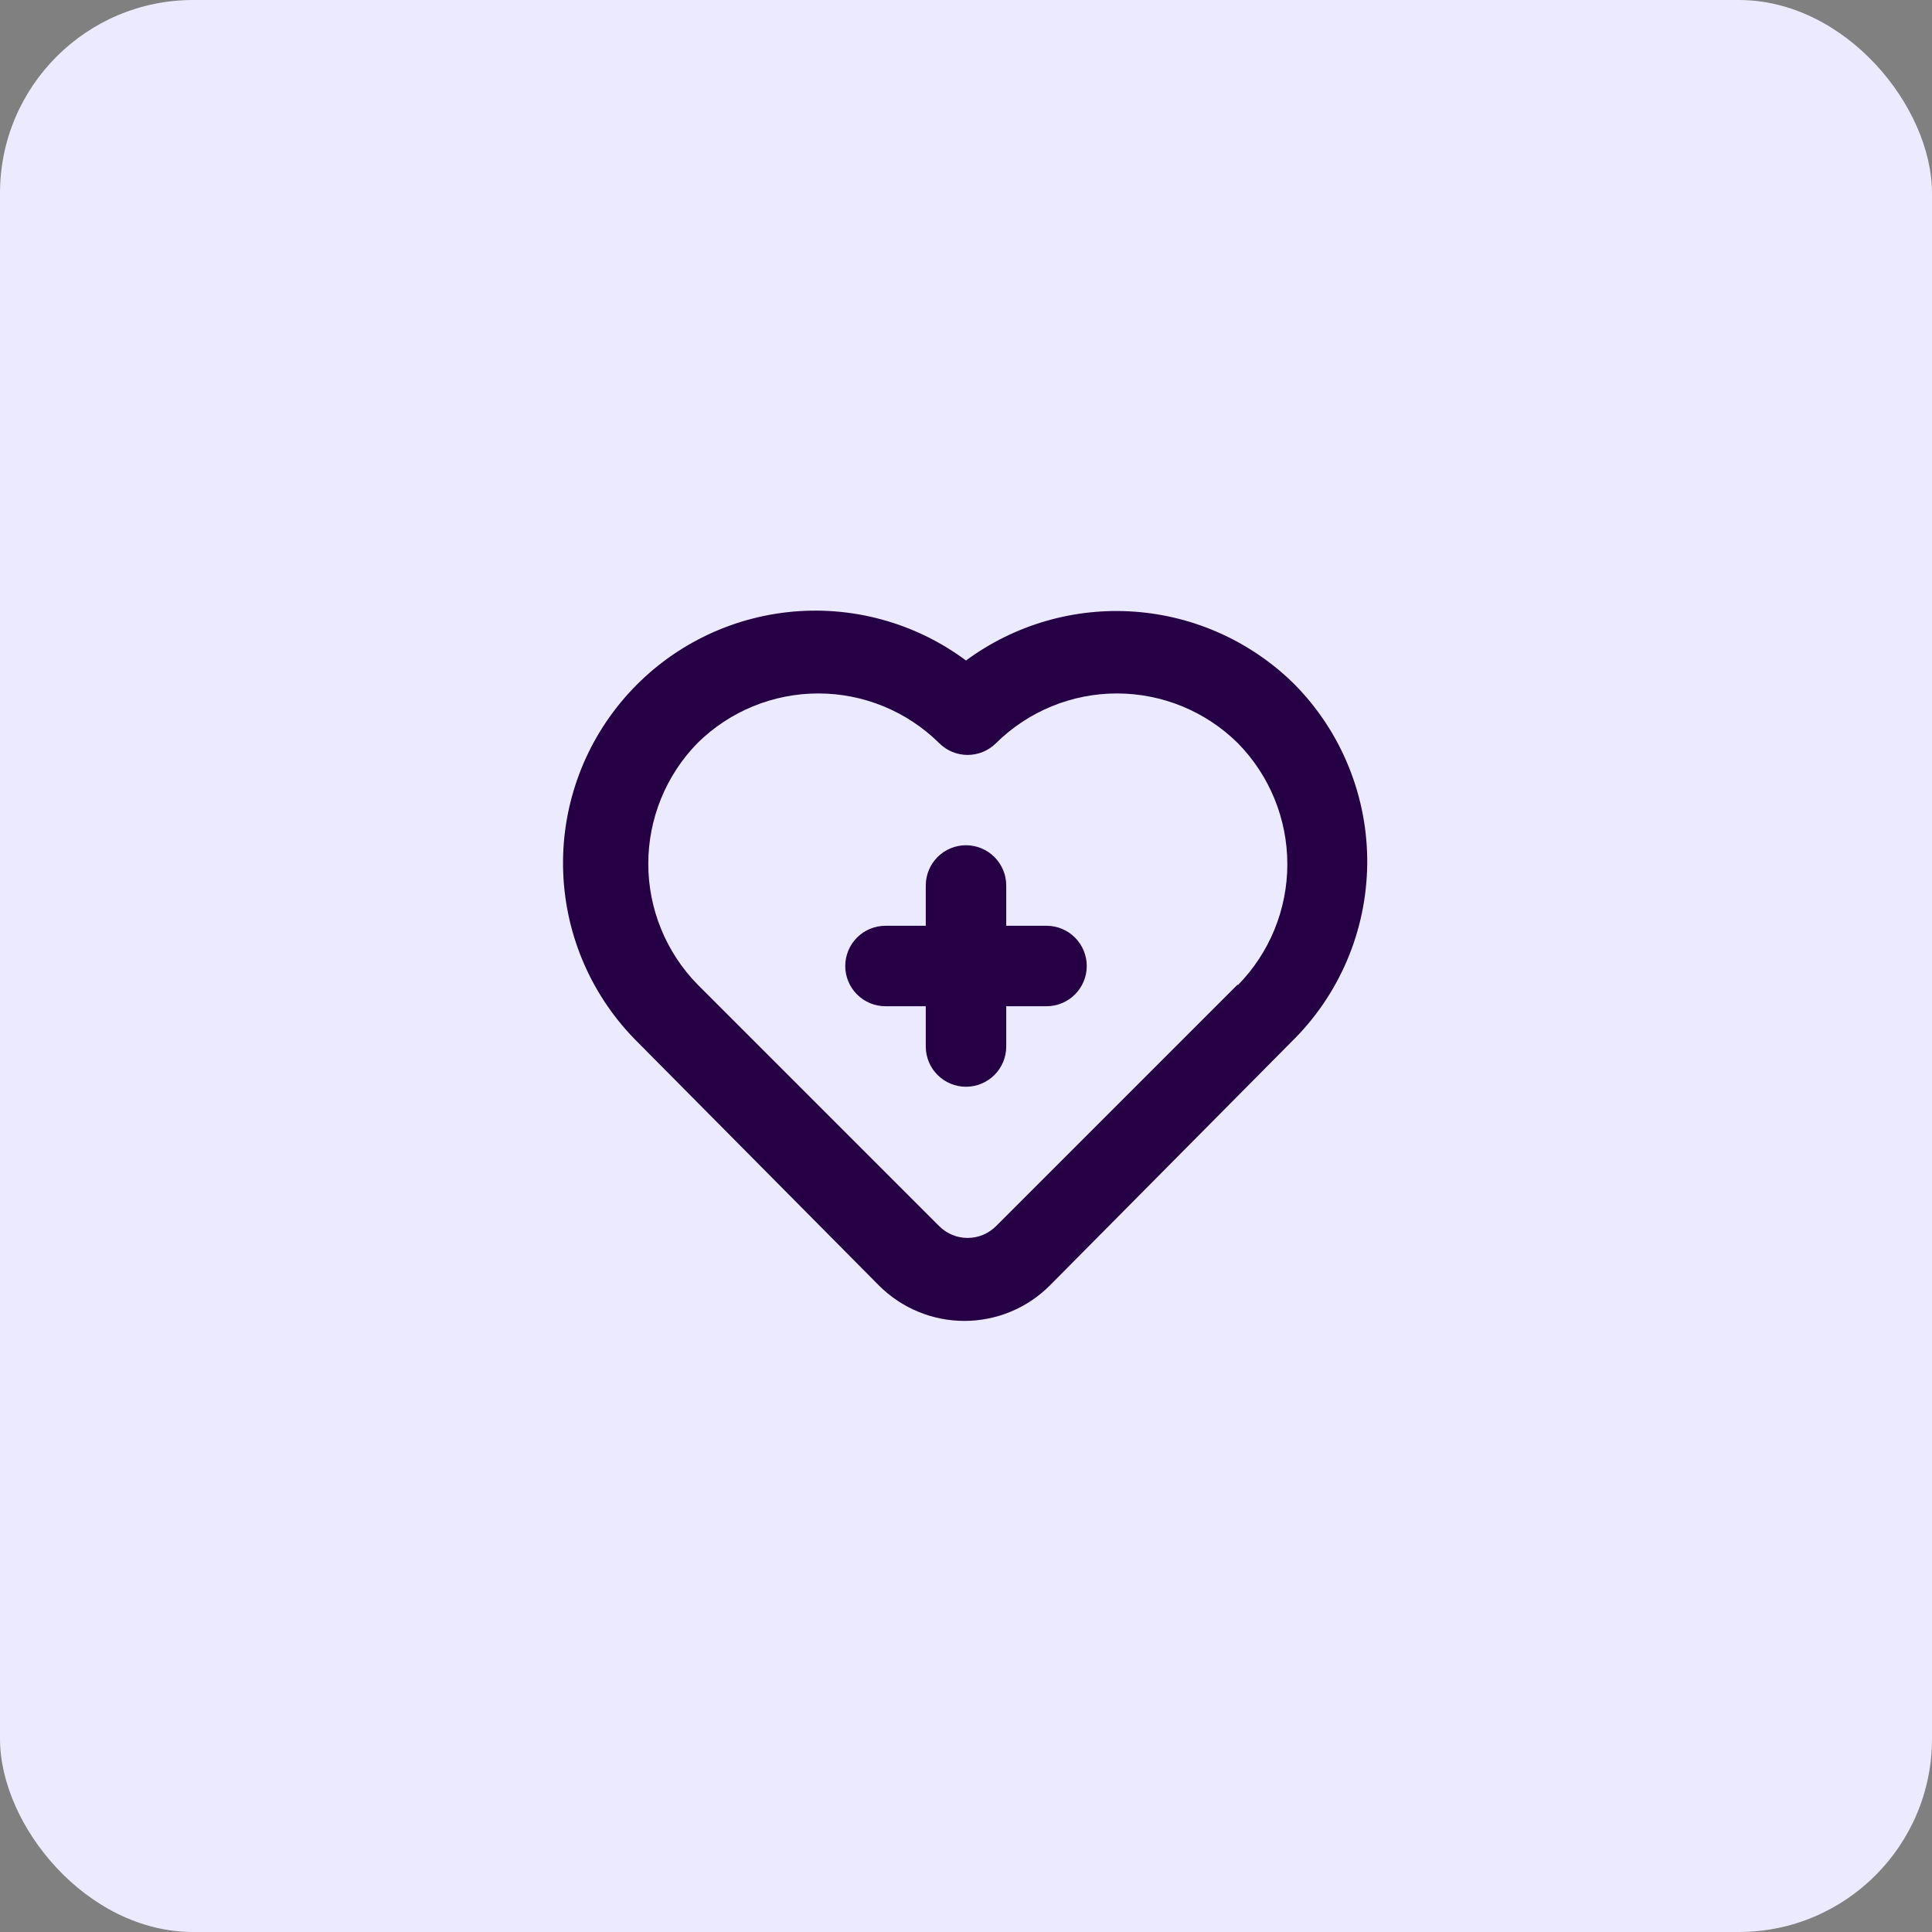
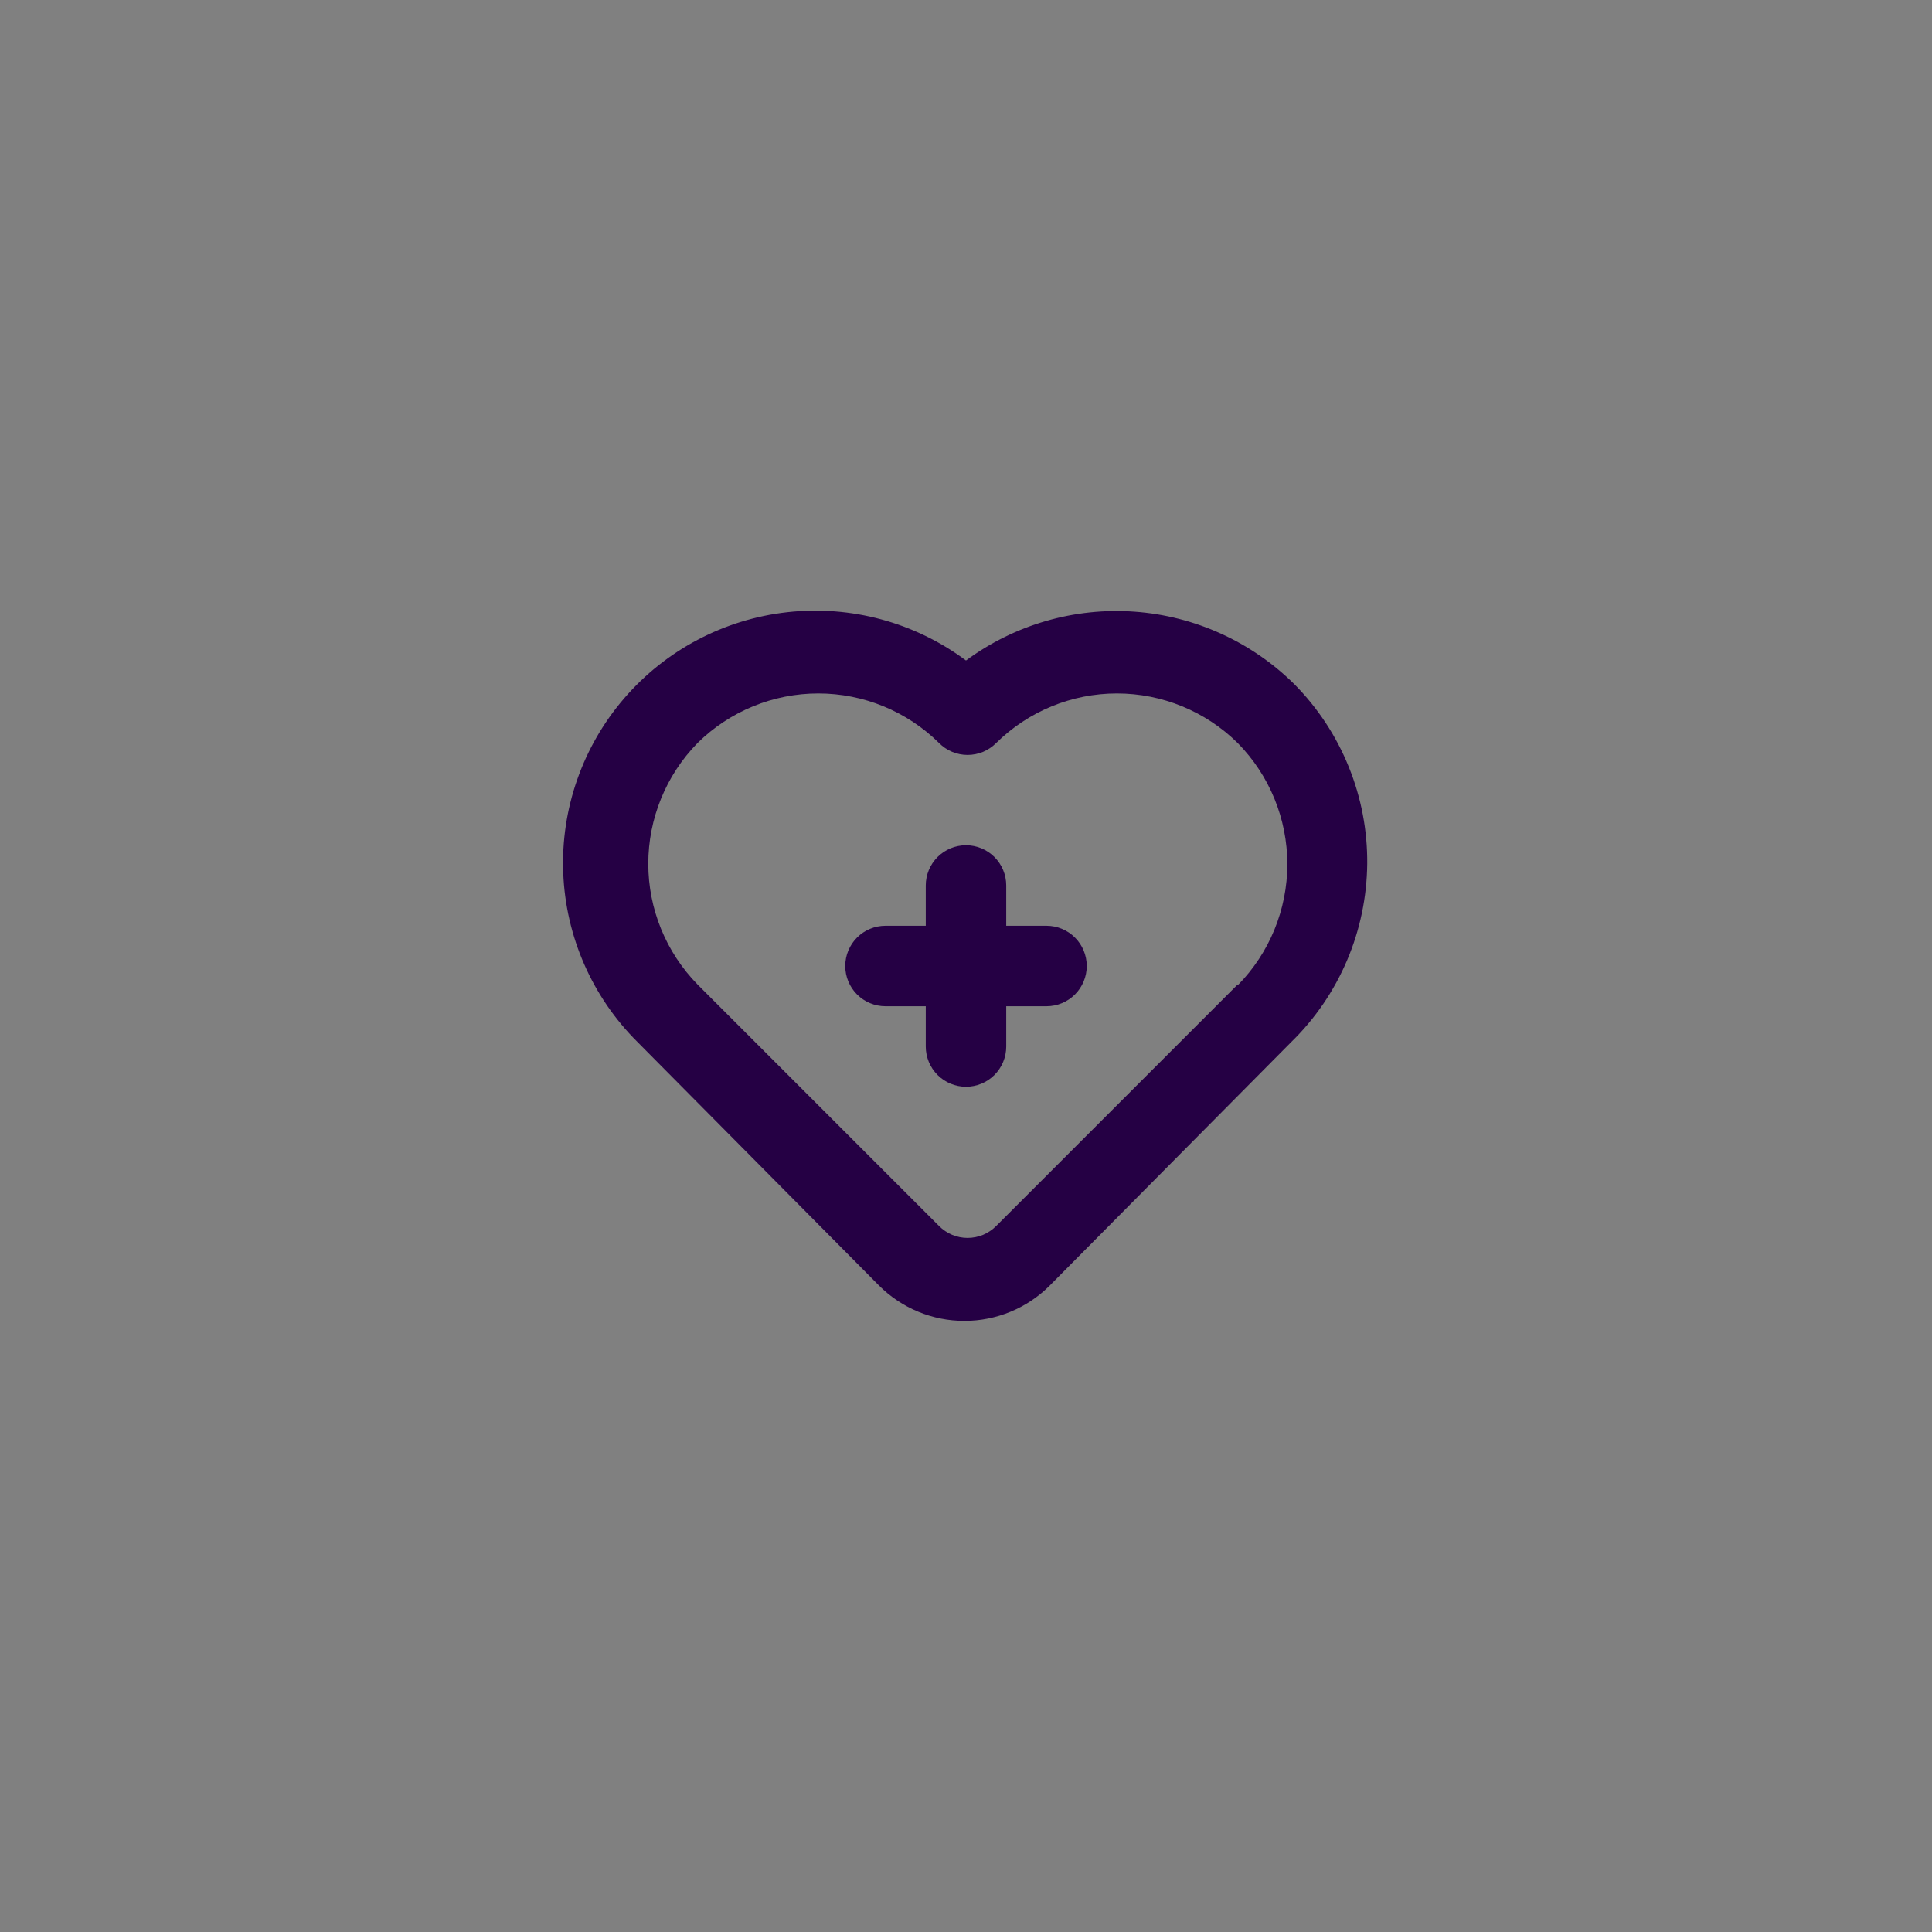
<svg xmlns="http://www.w3.org/2000/svg" width="40" height="40" viewBox="0 0 40 40" fill="none">
  <rect x="0" y="0" width="40" height="40" fill="#808080" stroke="none" />
-   <rect width="40" height="40" rx="4" fill="#ECEAFF" />
  <path d="M21.667 19.167H20.833V18.333C20.833 18.112 20.745 17.9 20.589 17.744C20.433 17.588 20.221 17.5 20 17.5C19.779 17.5 19.567 17.588 19.411 17.744C19.255 17.9 19.167 18.112 19.167 18.333V19.167H18.333C18.112 19.167 17.9 19.255 17.744 19.411C17.588 19.567 17.5 19.779 17.5 20C17.5 20.221 17.588 20.433 17.744 20.589C17.9 20.745 18.112 20.833 18.333 20.833H19.167V21.667C19.167 21.888 19.255 22.1 19.411 22.256C19.567 22.412 19.779 22.5 20 22.5C20.221 22.5 20.433 22.412 20.589 22.256C20.745 22.1 20.833 21.888 20.833 21.667V20.833H21.667C21.888 20.833 22.1 20.745 22.256 20.589C22.412 20.433 22.5 20.221 22.5 20C22.5 19.779 22.412 19.567 22.256 19.411C22.1 19.255 21.888 19.167 21.667 19.167ZM26.8 14.167C25.911 13.287 24.738 12.754 23.491 12.664C22.244 12.574 21.006 12.933 20 13.675C18.94 12.886 17.62 12.529 16.307 12.674C14.993 12.82 13.784 13.457 12.922 14.459C12.06 15.46 11.609 16.751 11.661 18.072C11.712 19.392 12.262 20.644 13.2 21.575L18.2 26.617C18.669 27.085 19.304 27.348 19.967 27.348C20.629 27.348 21.265 27.085 21.733 26.617L26.733 21.575C27.226 21.094 27.618 20.52 27.888 19.887C28.158 19.254 28.3 18.573 28.307 17.885C28.313 17.196 28.183 16.513 27.924 15.875C27.666 15.237 27.284 14.657 26.8 14.167ZM25.625 20.383L20.625 25.383C20.547 25.461 20.455 25.523 20.354 25.566C20.252 25.608 20.143 25.63 20.033 25.63C19.923 25.63 19.814 25.608 19.713 25.566C19.611 25.523 19.519 25.461 19.442 25.383L14.442 20.383C13.788 19.715 13.422 18.818 13.422 17.883C13.422 16.949 13.788 16.051 14.442 15.383C15.108 14.726 16.006 14.357 16.942 14.357C17.878 14.357 18.776 14.726 19.442 15.383C19.519 15.461 19.611 15.523 19.713 15.566C19.814 15.608 19.923 15.63 20.033 15.63C20.143 15.63 20.252 15.608 20.354 15.566C20.455 15.523 20.547 15.461 20.625 15.383C21.291 14.726 22.189 14.357 23.125 14.357C24.061 14.357 24.959 14.726 25.625 15.383C26.284 16.052 26.653 16.953 26.653 17.892C26.653 18.83 26.284 19.731 25.625 20.4V20.383Z" fill="#250044" />
</svg>